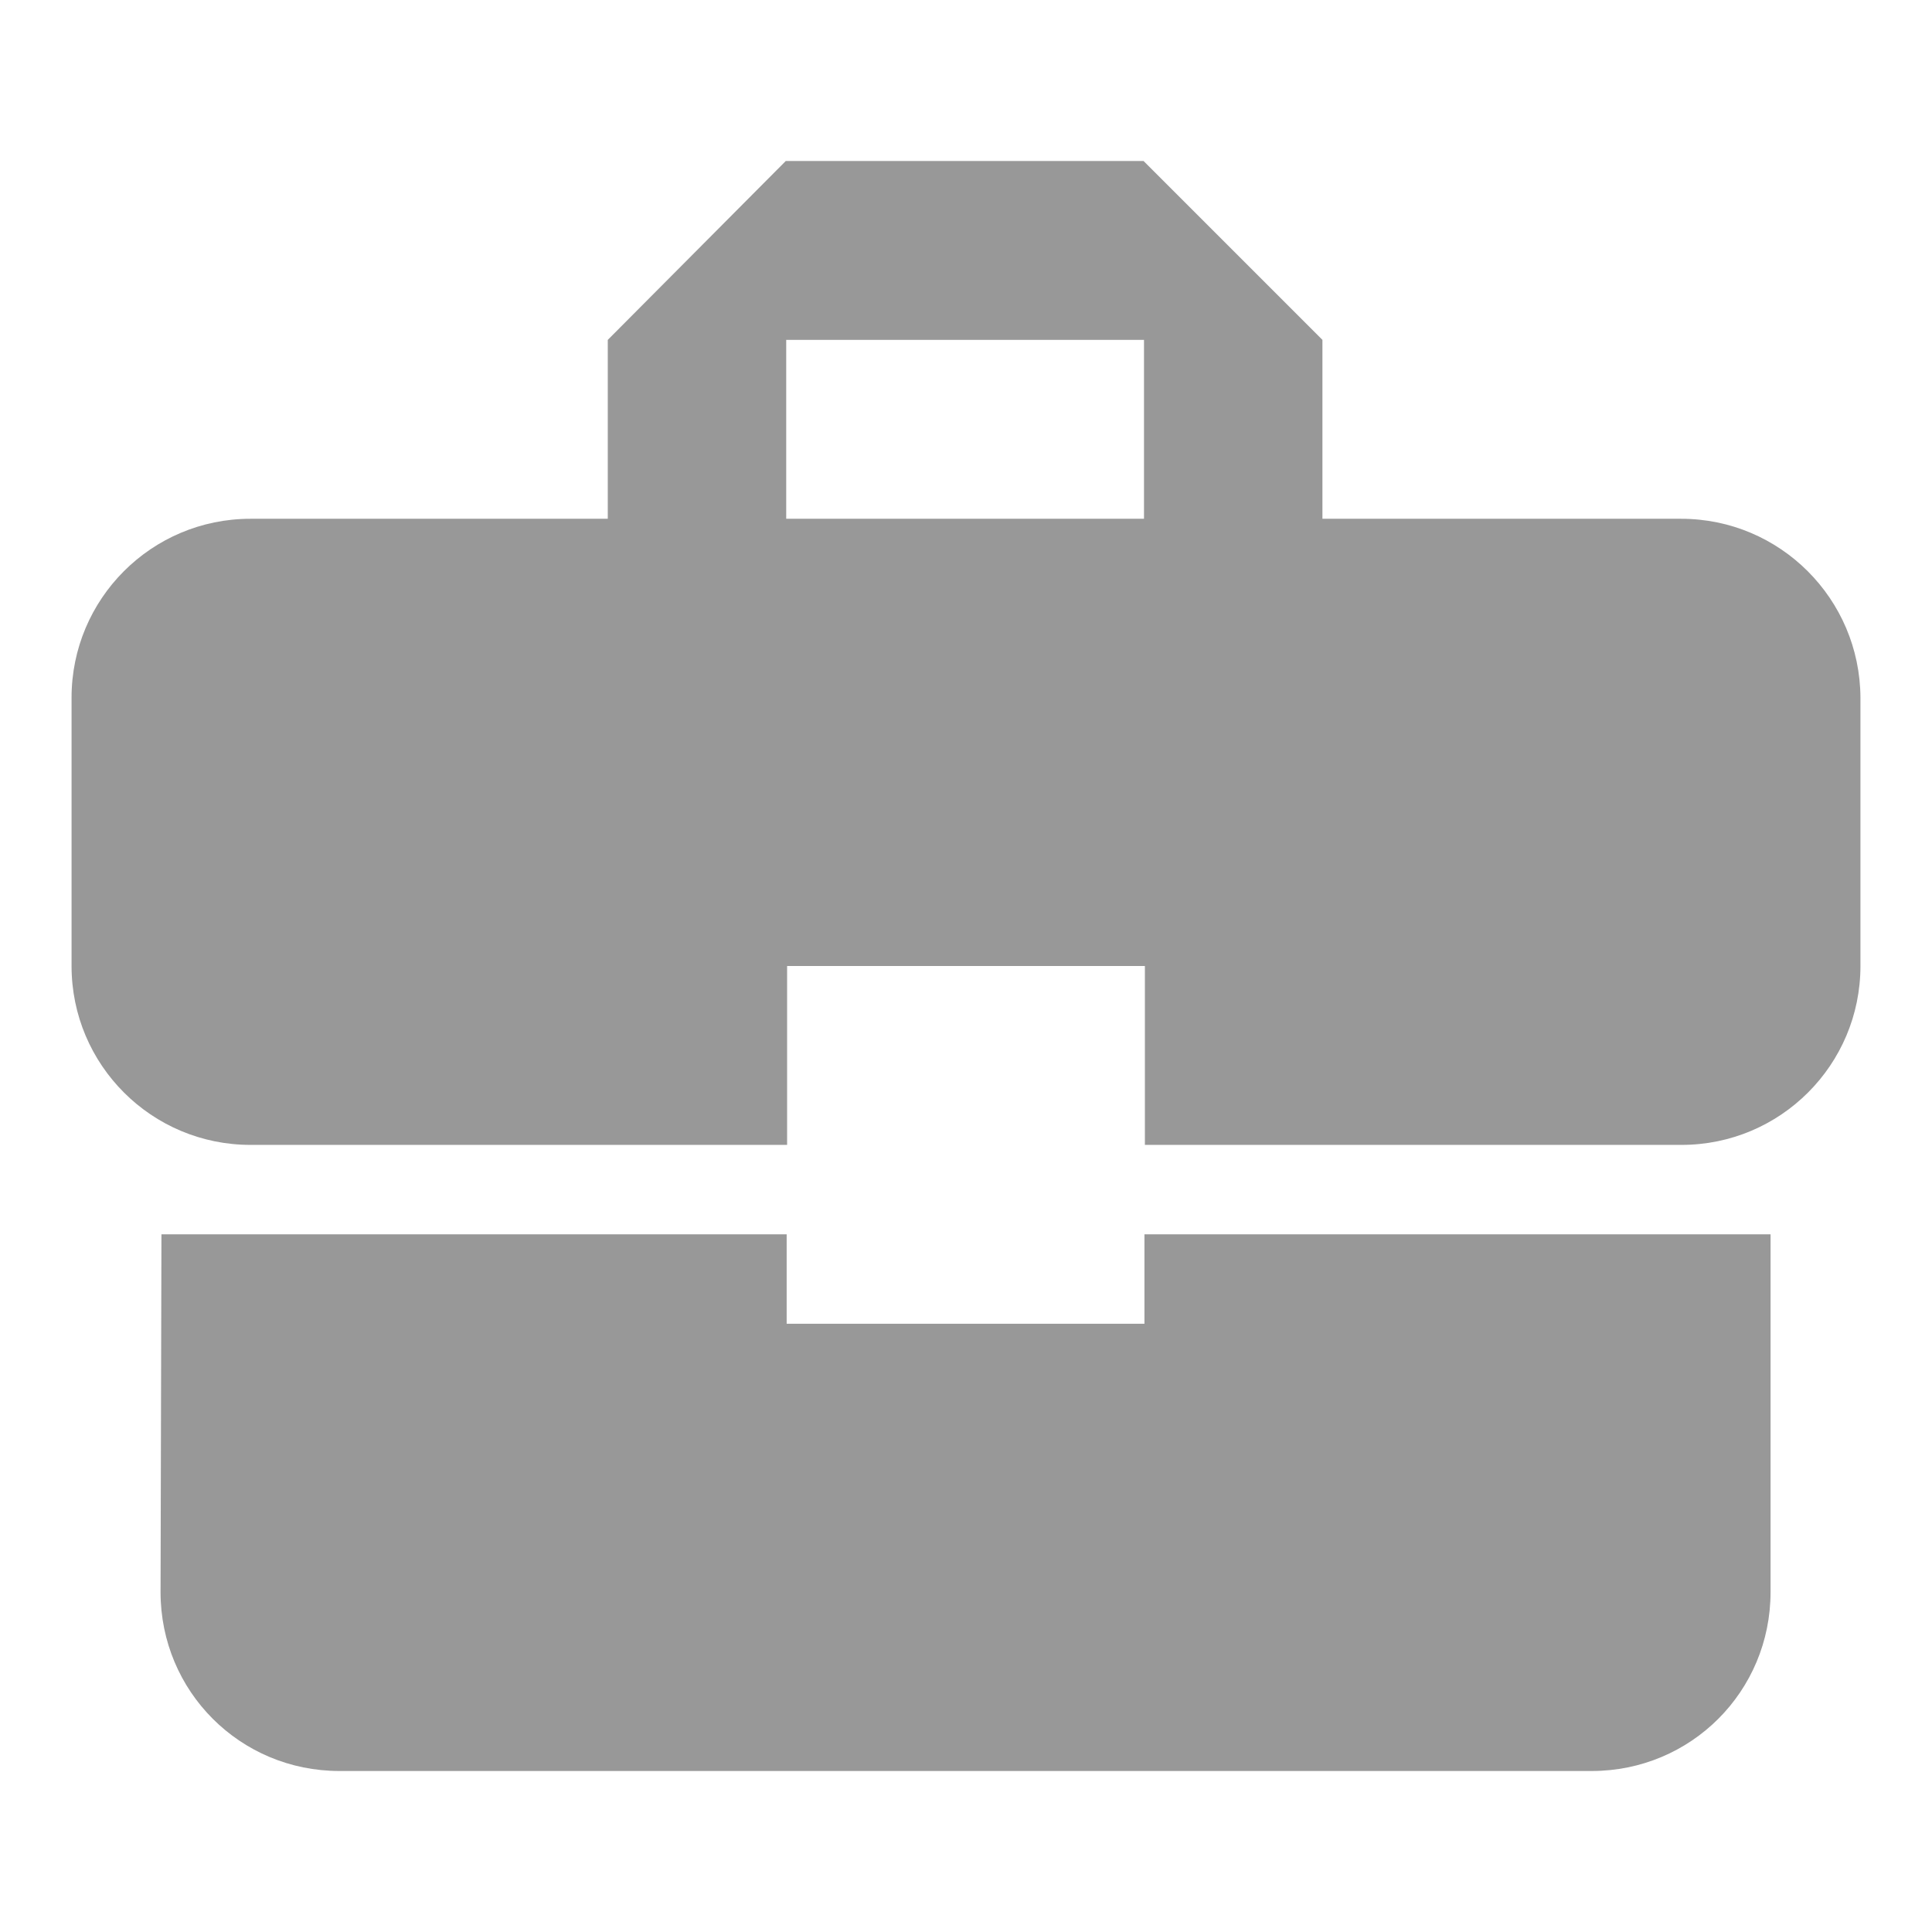
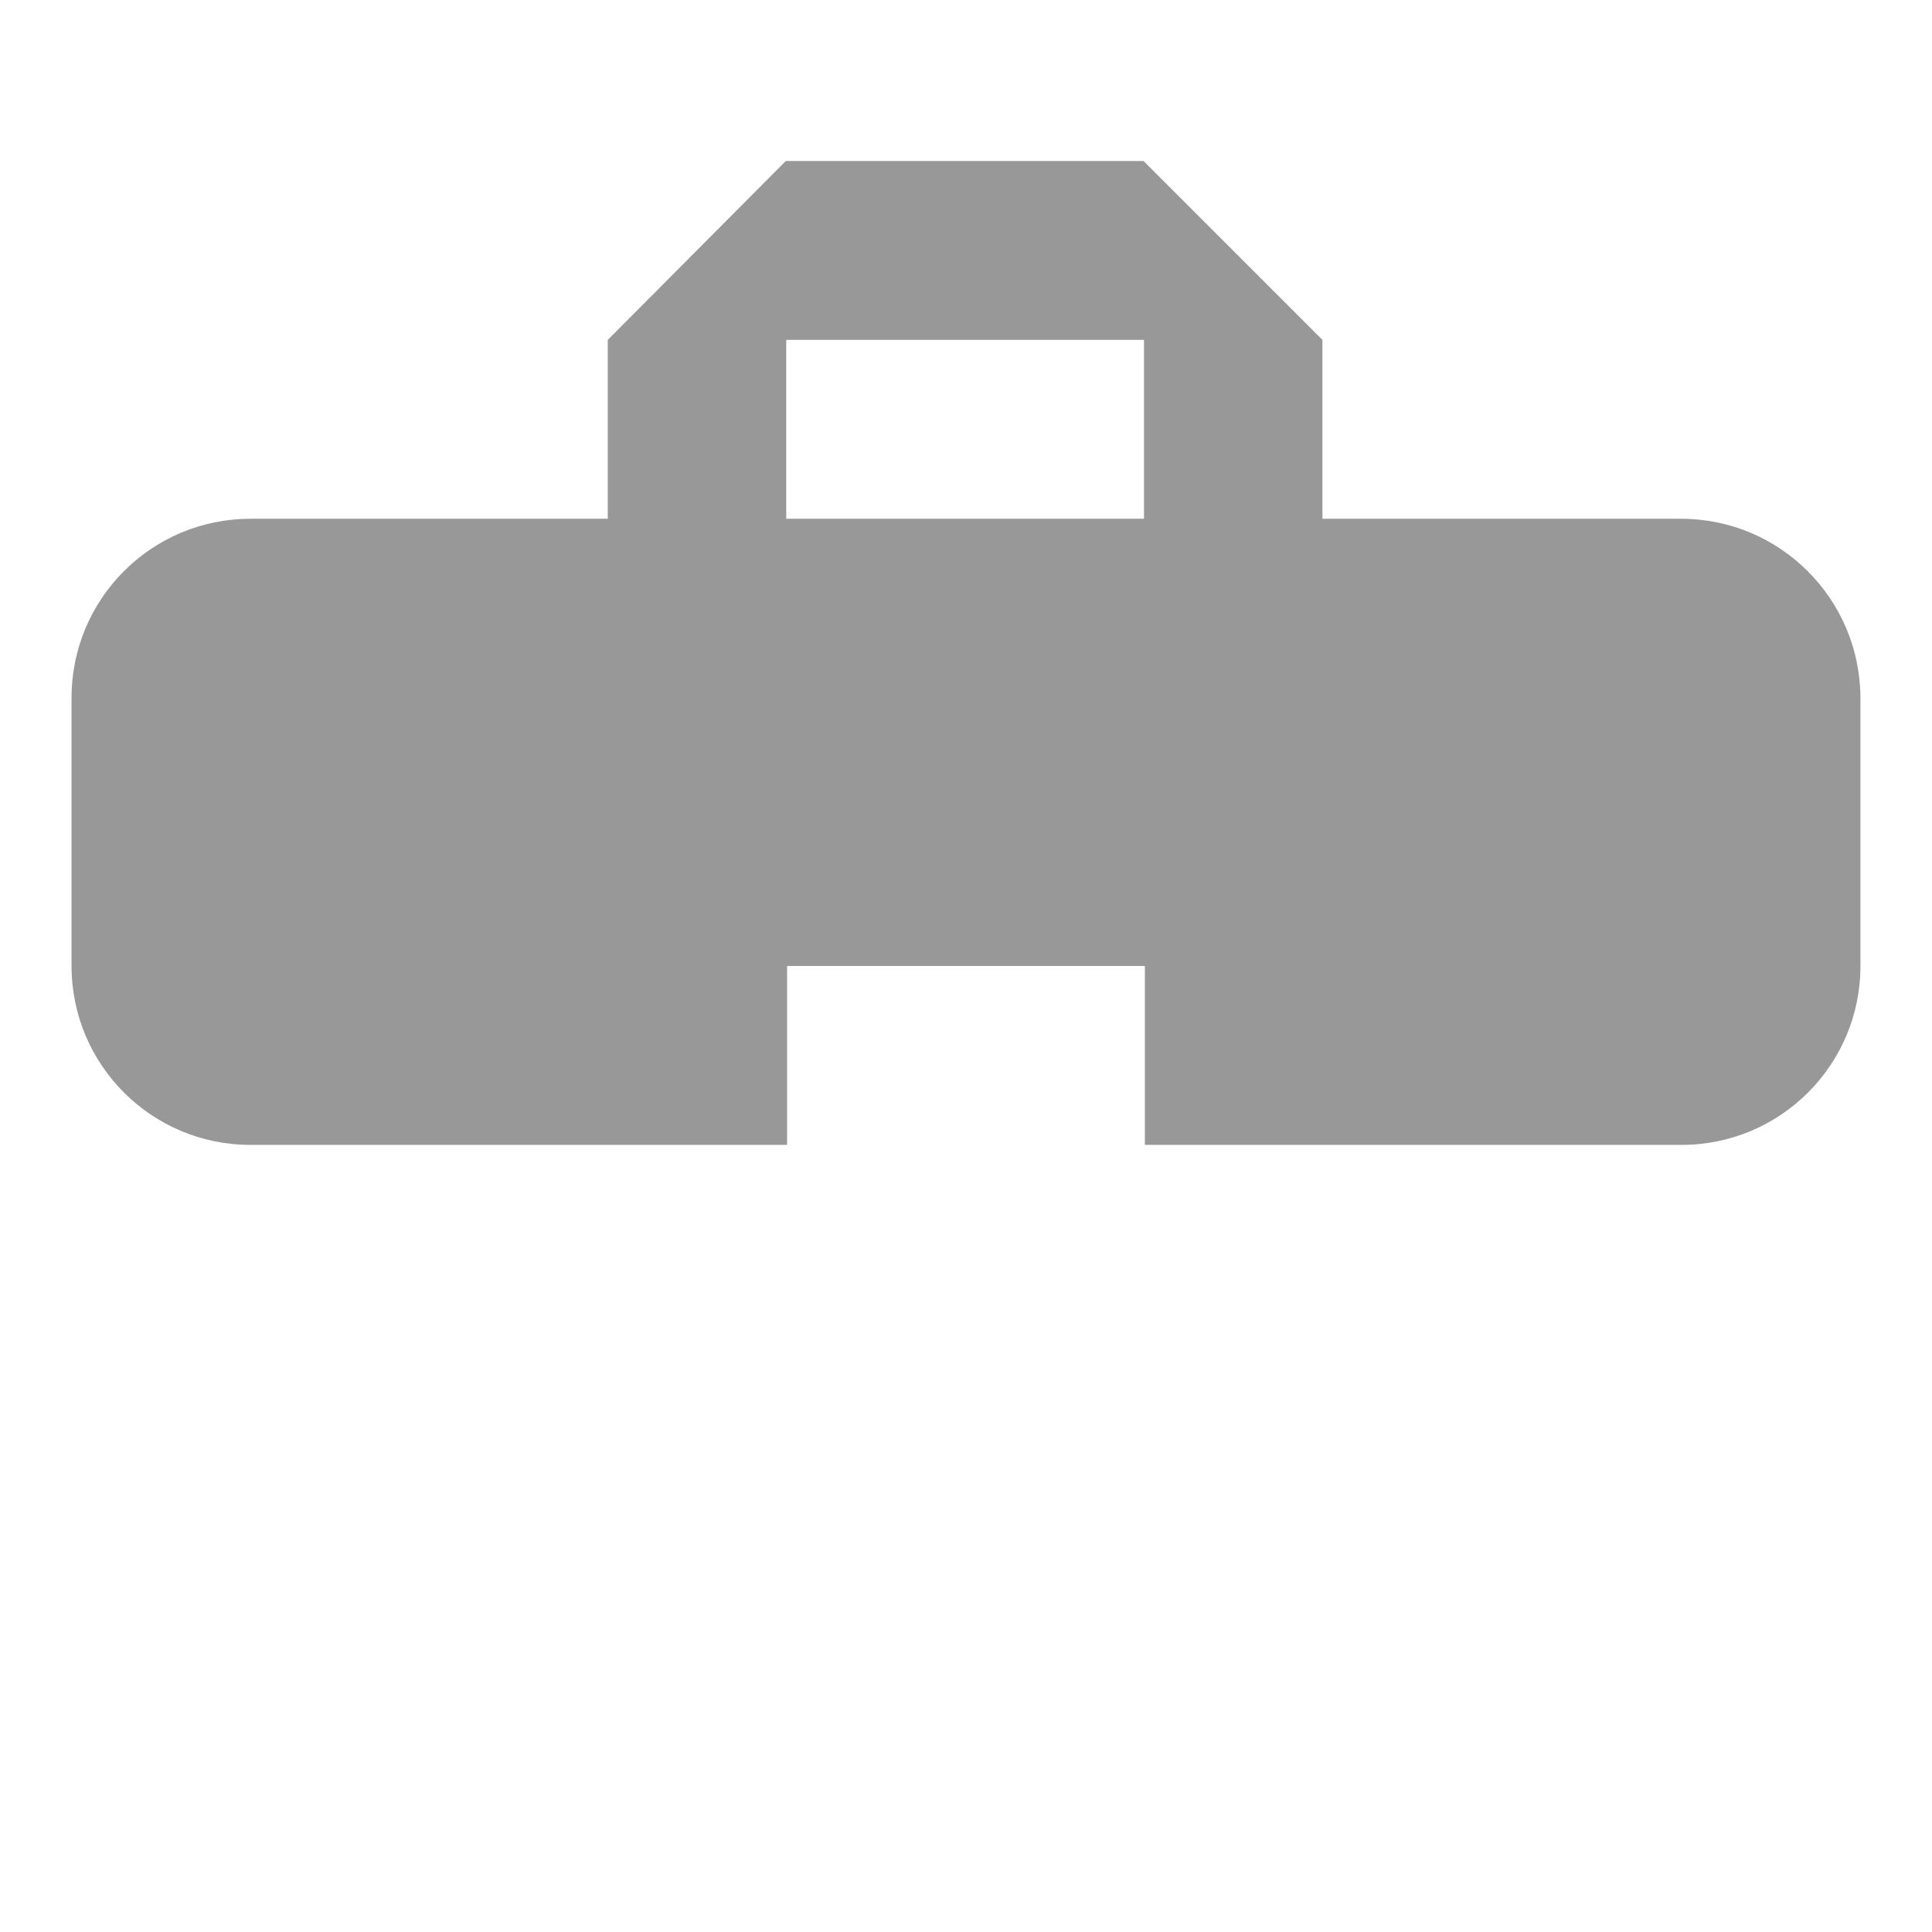
<svg xmlns="http://www.w3.org/2000/svg" version="1.1" id="Layer_1" x="0px" y="0px" viewBox="0 0 1080 1080" style="enable-background:new 0 0 1080 1080;" xml:space="preserve">
  <style type="text/css">
	.st0{fill:#989898;}
</style>
  <g>
    <g>
      <g>
        <path class="st0" d="M939.75,290h-200.5V190l-100-100h-200l-99.5,100v100H140c-55.25,0-100,44.75-100,100v150     c0,55.25,44.75,100,100,100h300V540h200v100h300c55.25,0,100-44.75,100-100V390C1039.75,334.75,995,290,939.75,290z M639.5,290     h-200V190h200L639.5,290L639.5,290z" />
-         <path class="st0" d="M639.75,740h-200v-50H90.25l-0.5,200c0,55.5,44.5,100,100,100h700c55.5,0,100-44.5,100-100V690h-350V740z" />
      </g>
    </g>
  </g>
</svg>